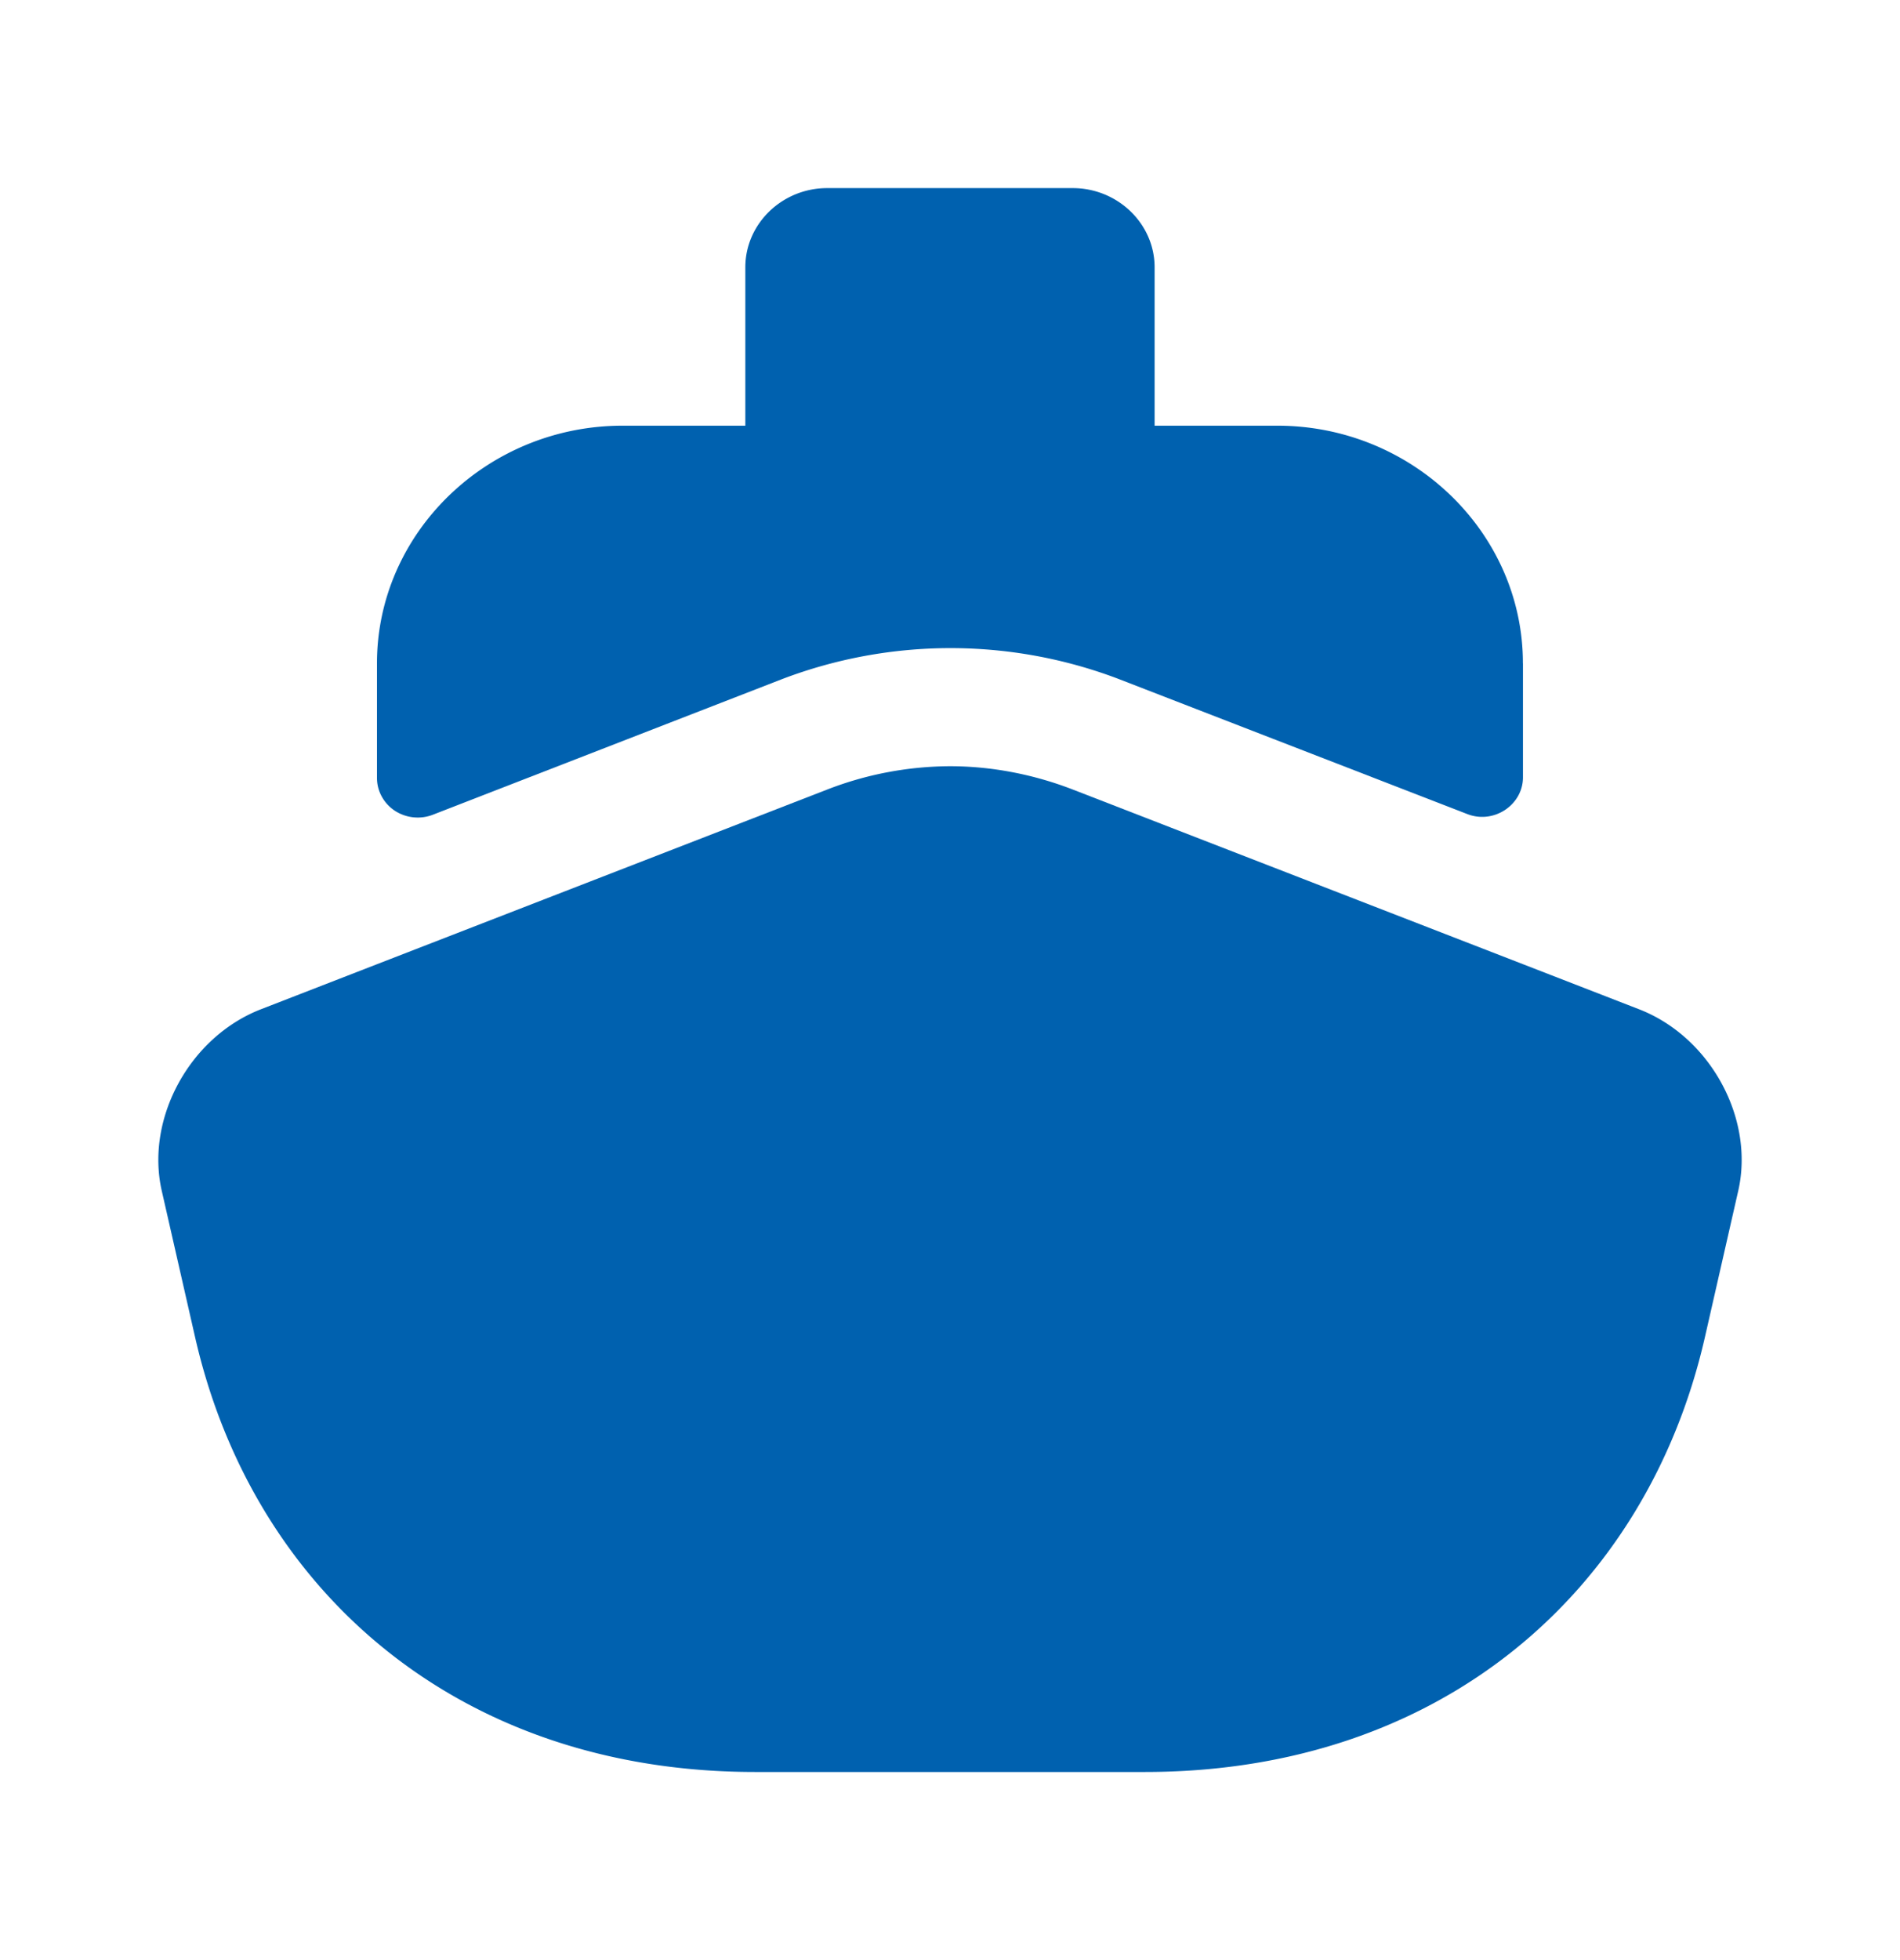
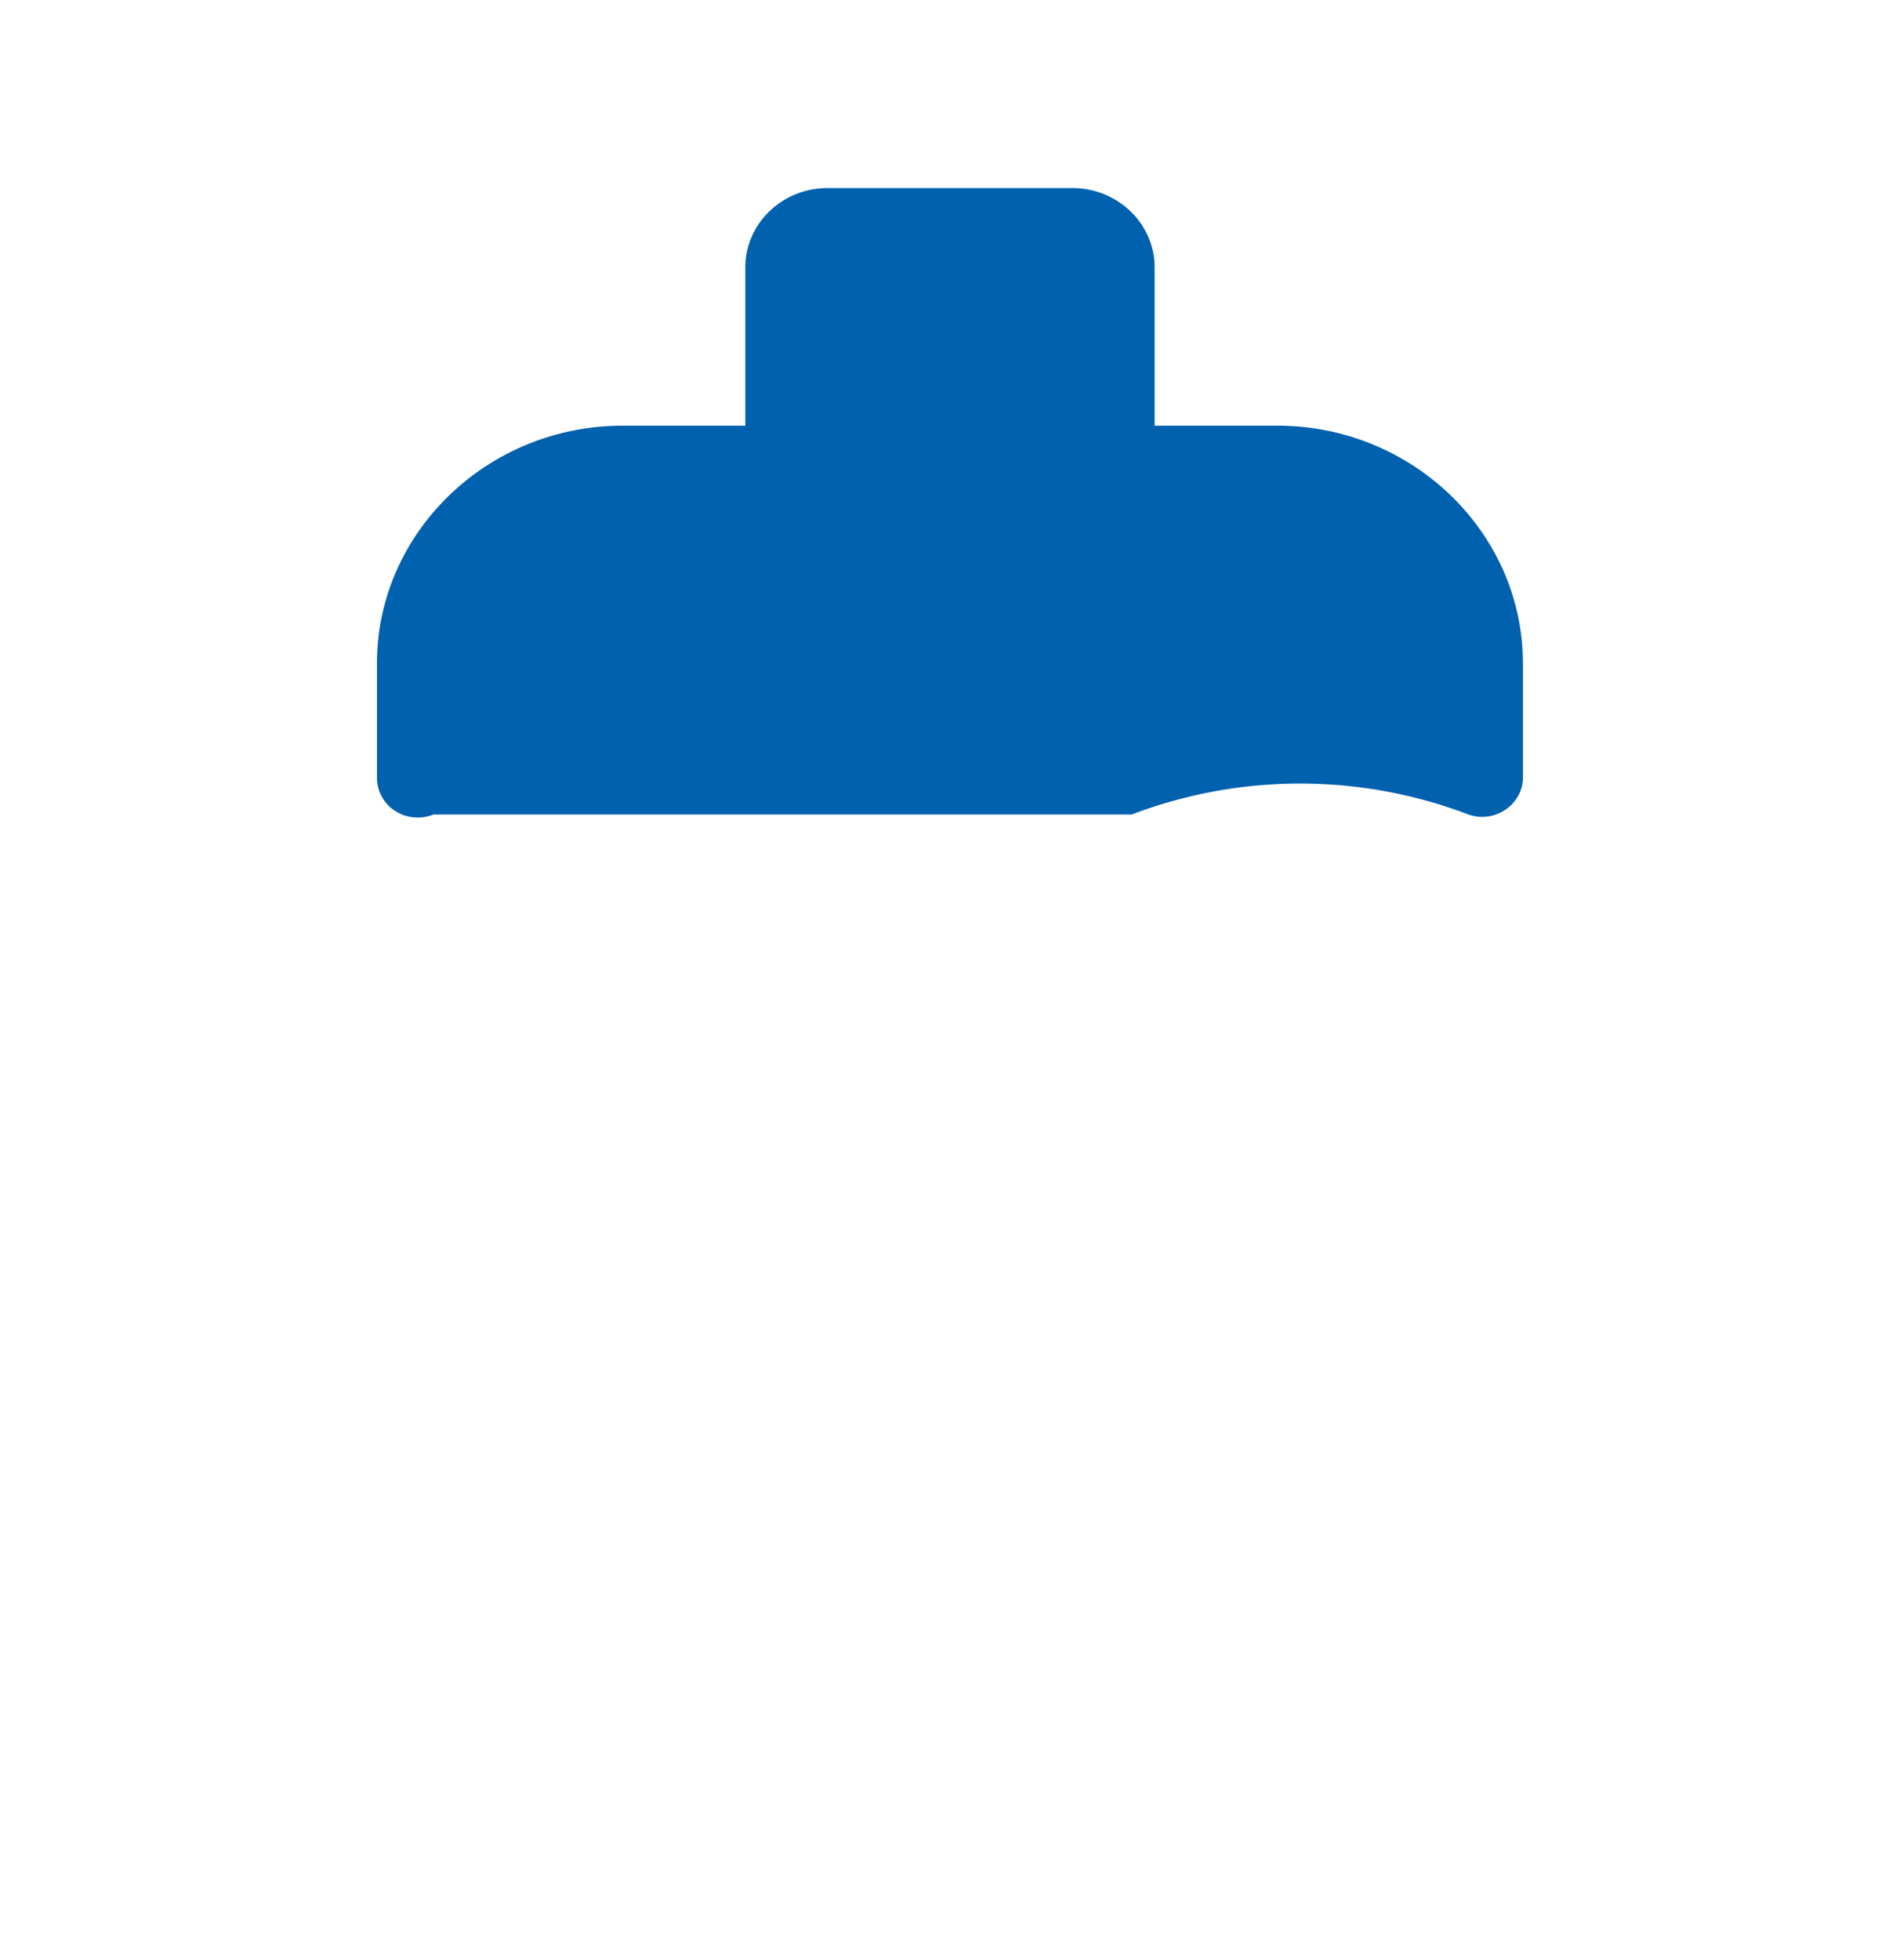
<svg xmlns="http://www.w3.org/2000/svg" width="32" height="33" fill="none">
-   <path d="m29.276 20.047-.565 2.48c-.98 4.266-4.44 7.306-9.43 7.306h-6.562c-4.99 0-8.451-3.04-9.43-7.306l-.565-2.48c-.276-1.214.469-2.587 1.668-3.054l1.958-.76 7.596-2.946A5.779 5.779 0 0 1 16 12.9c.69 0 1.392.133 2.054.387l7.596 2.946 1.958.76c1.2.467 1.944 1.84 1.668 3.054z" fill="#0061AF" />
-   <path d="M25.65 11.167v1.92c0 .466-.497.8-.952.613l-5.887-2.28a7.975 7.975 0 0 0-5.638.013L7.3 13.713a.708.708 0 0 1-.645-.06.675.675 0 0 1-.224-.24.648.648 0 0 1-.082-.313v-1.933c0-2.2 1.861-4 4.136-4h11.029c2.274 0 4.135 1.8 4.135 4zm-6.204-4h-6.893V4.5c0-.733.62-1.333 1.378-1.333h4.136c.758 0 1.379.6 1.379 1.333v2.667z" fill="#0061AF" />
+   <path d="M25.65 11.167v1.92c0 .466-.497.8-.952.613a7.975 7.975 0 0 0-5.638.013L7.3 13.713a.708.708 0 0 1-.645-.06.675.675 0 0 1-.224-.24.648.648 0 0 1-.082-.313v-1.933c0-2.2 1.861-4 4.136-4h11.029c2.274 0 4.135 1.8 4.135 4zm-6.204-4h-6.893V4.5c0-.733.62-1.333 1.378-1.333h4.136c.758 0 1.379.6 1.379 1.333v2.667z" fill="#0061AF" />
</svg>